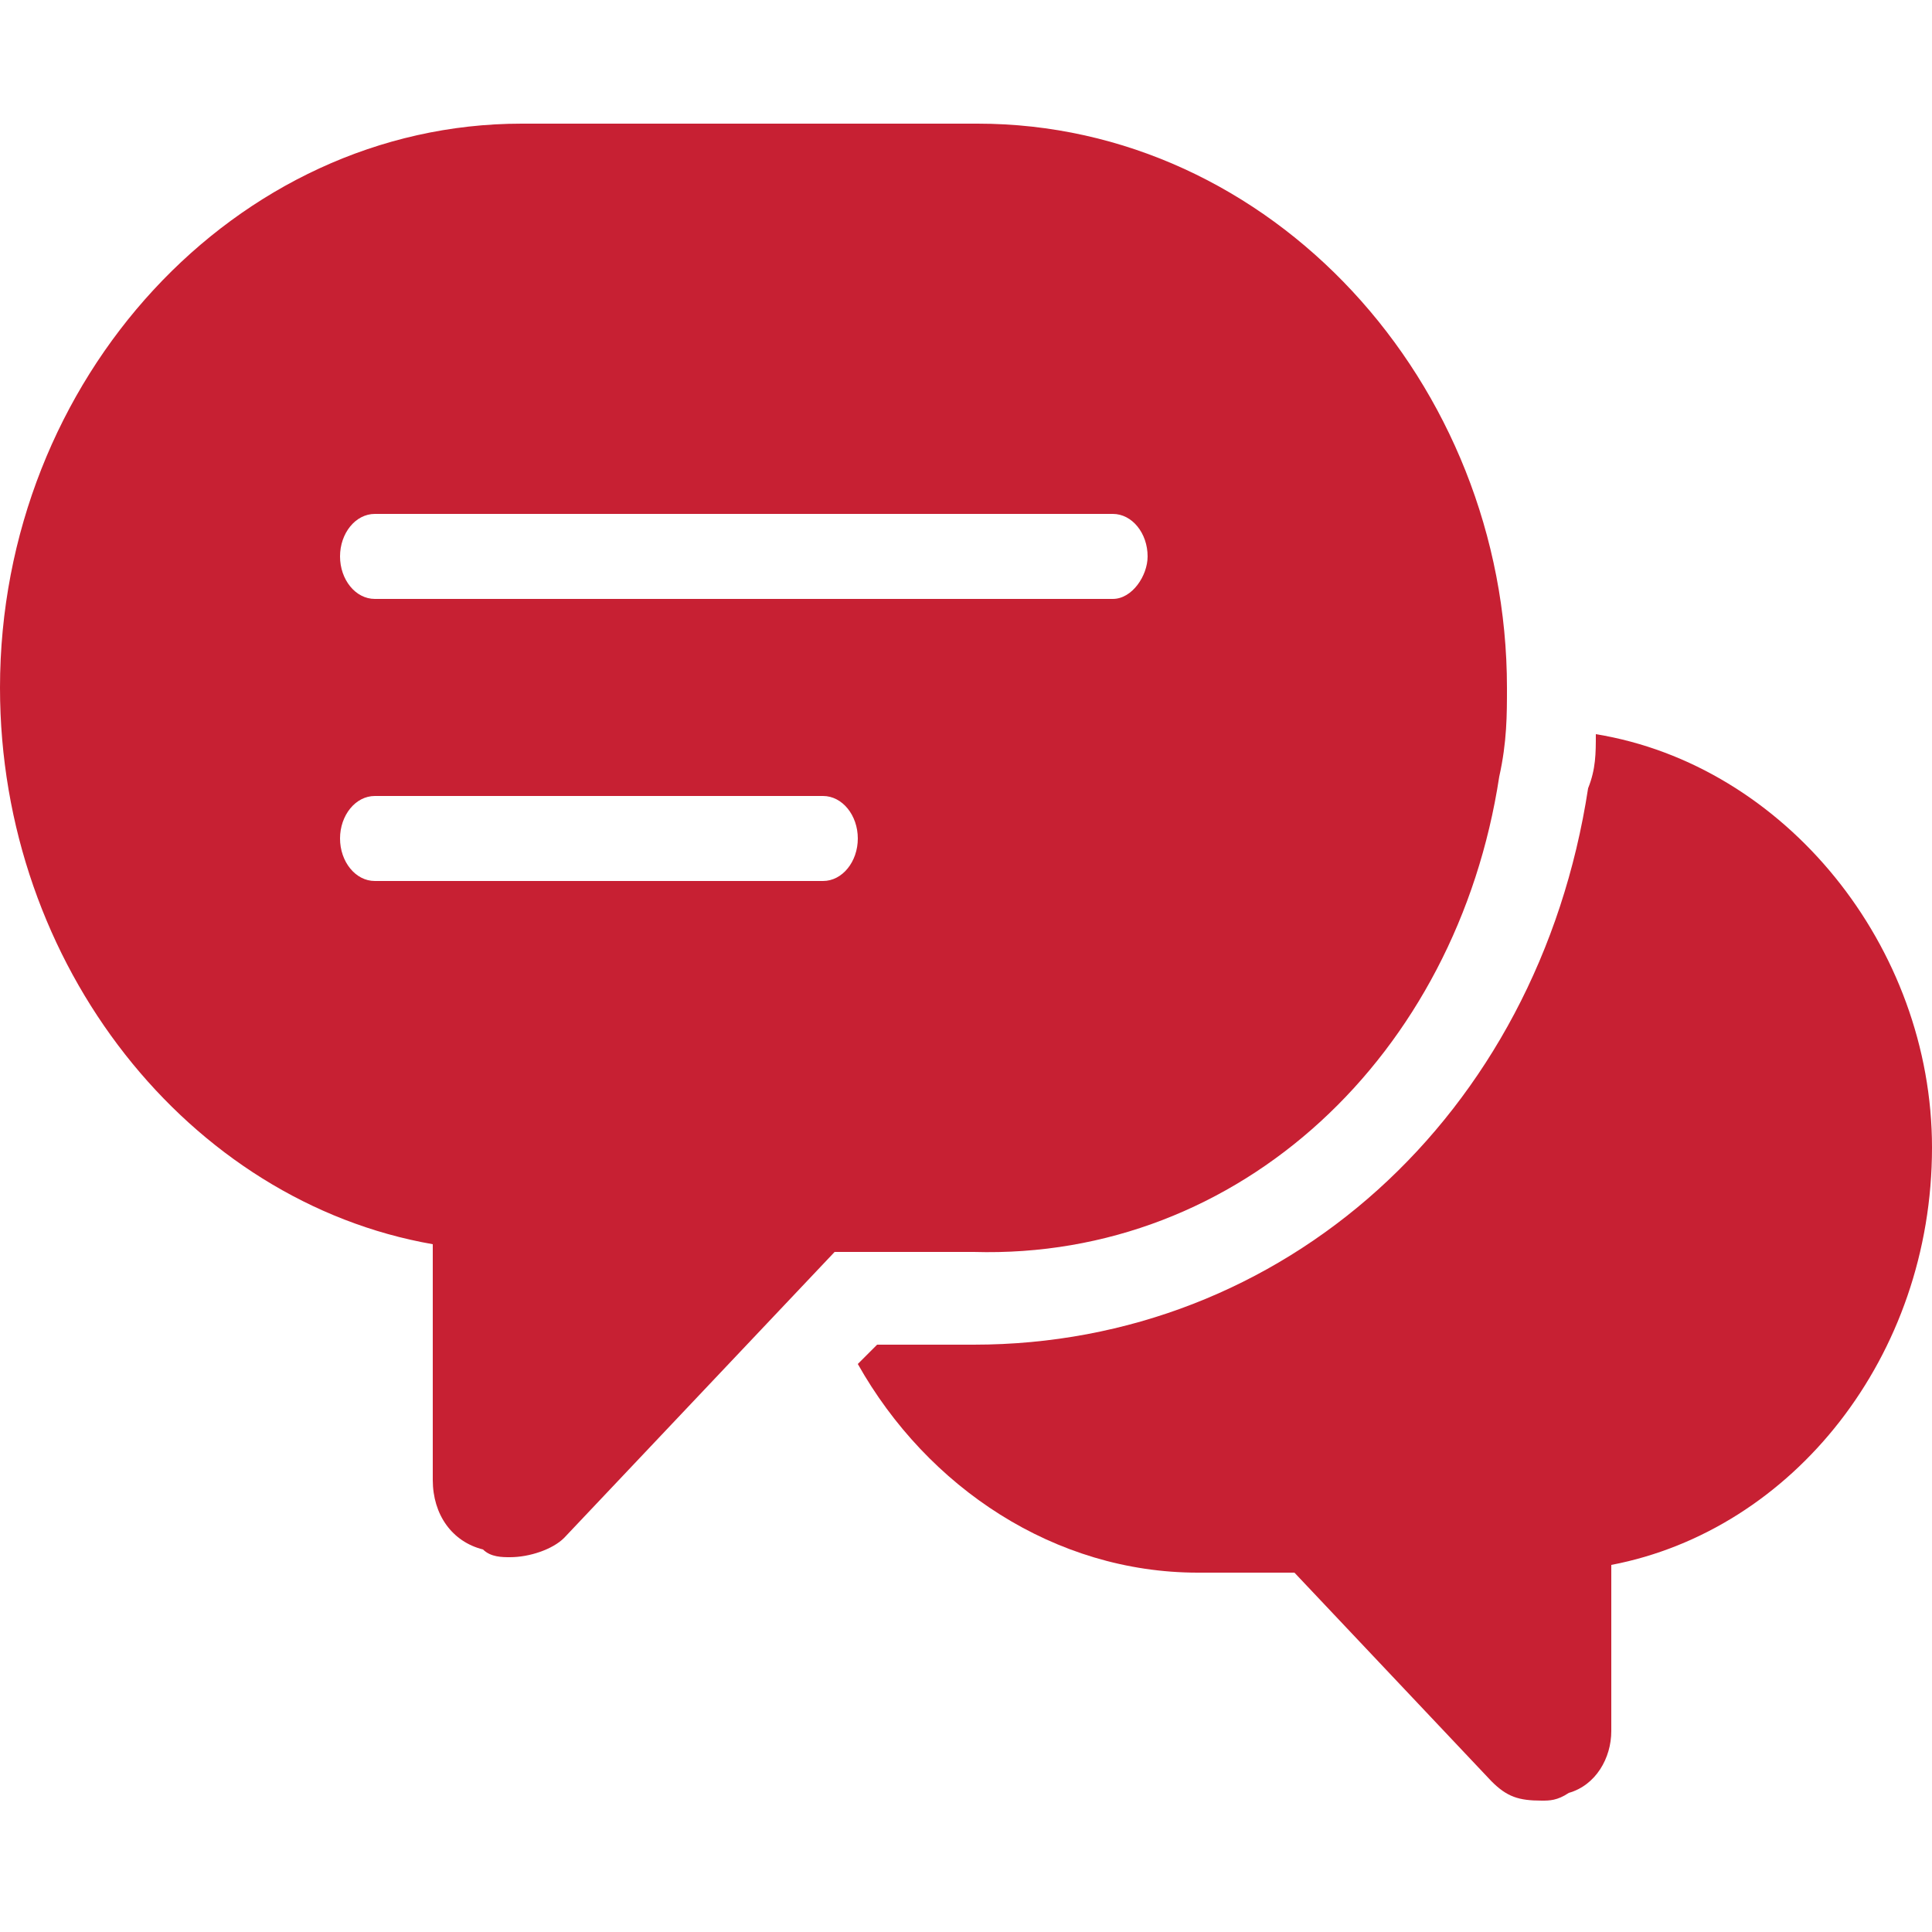
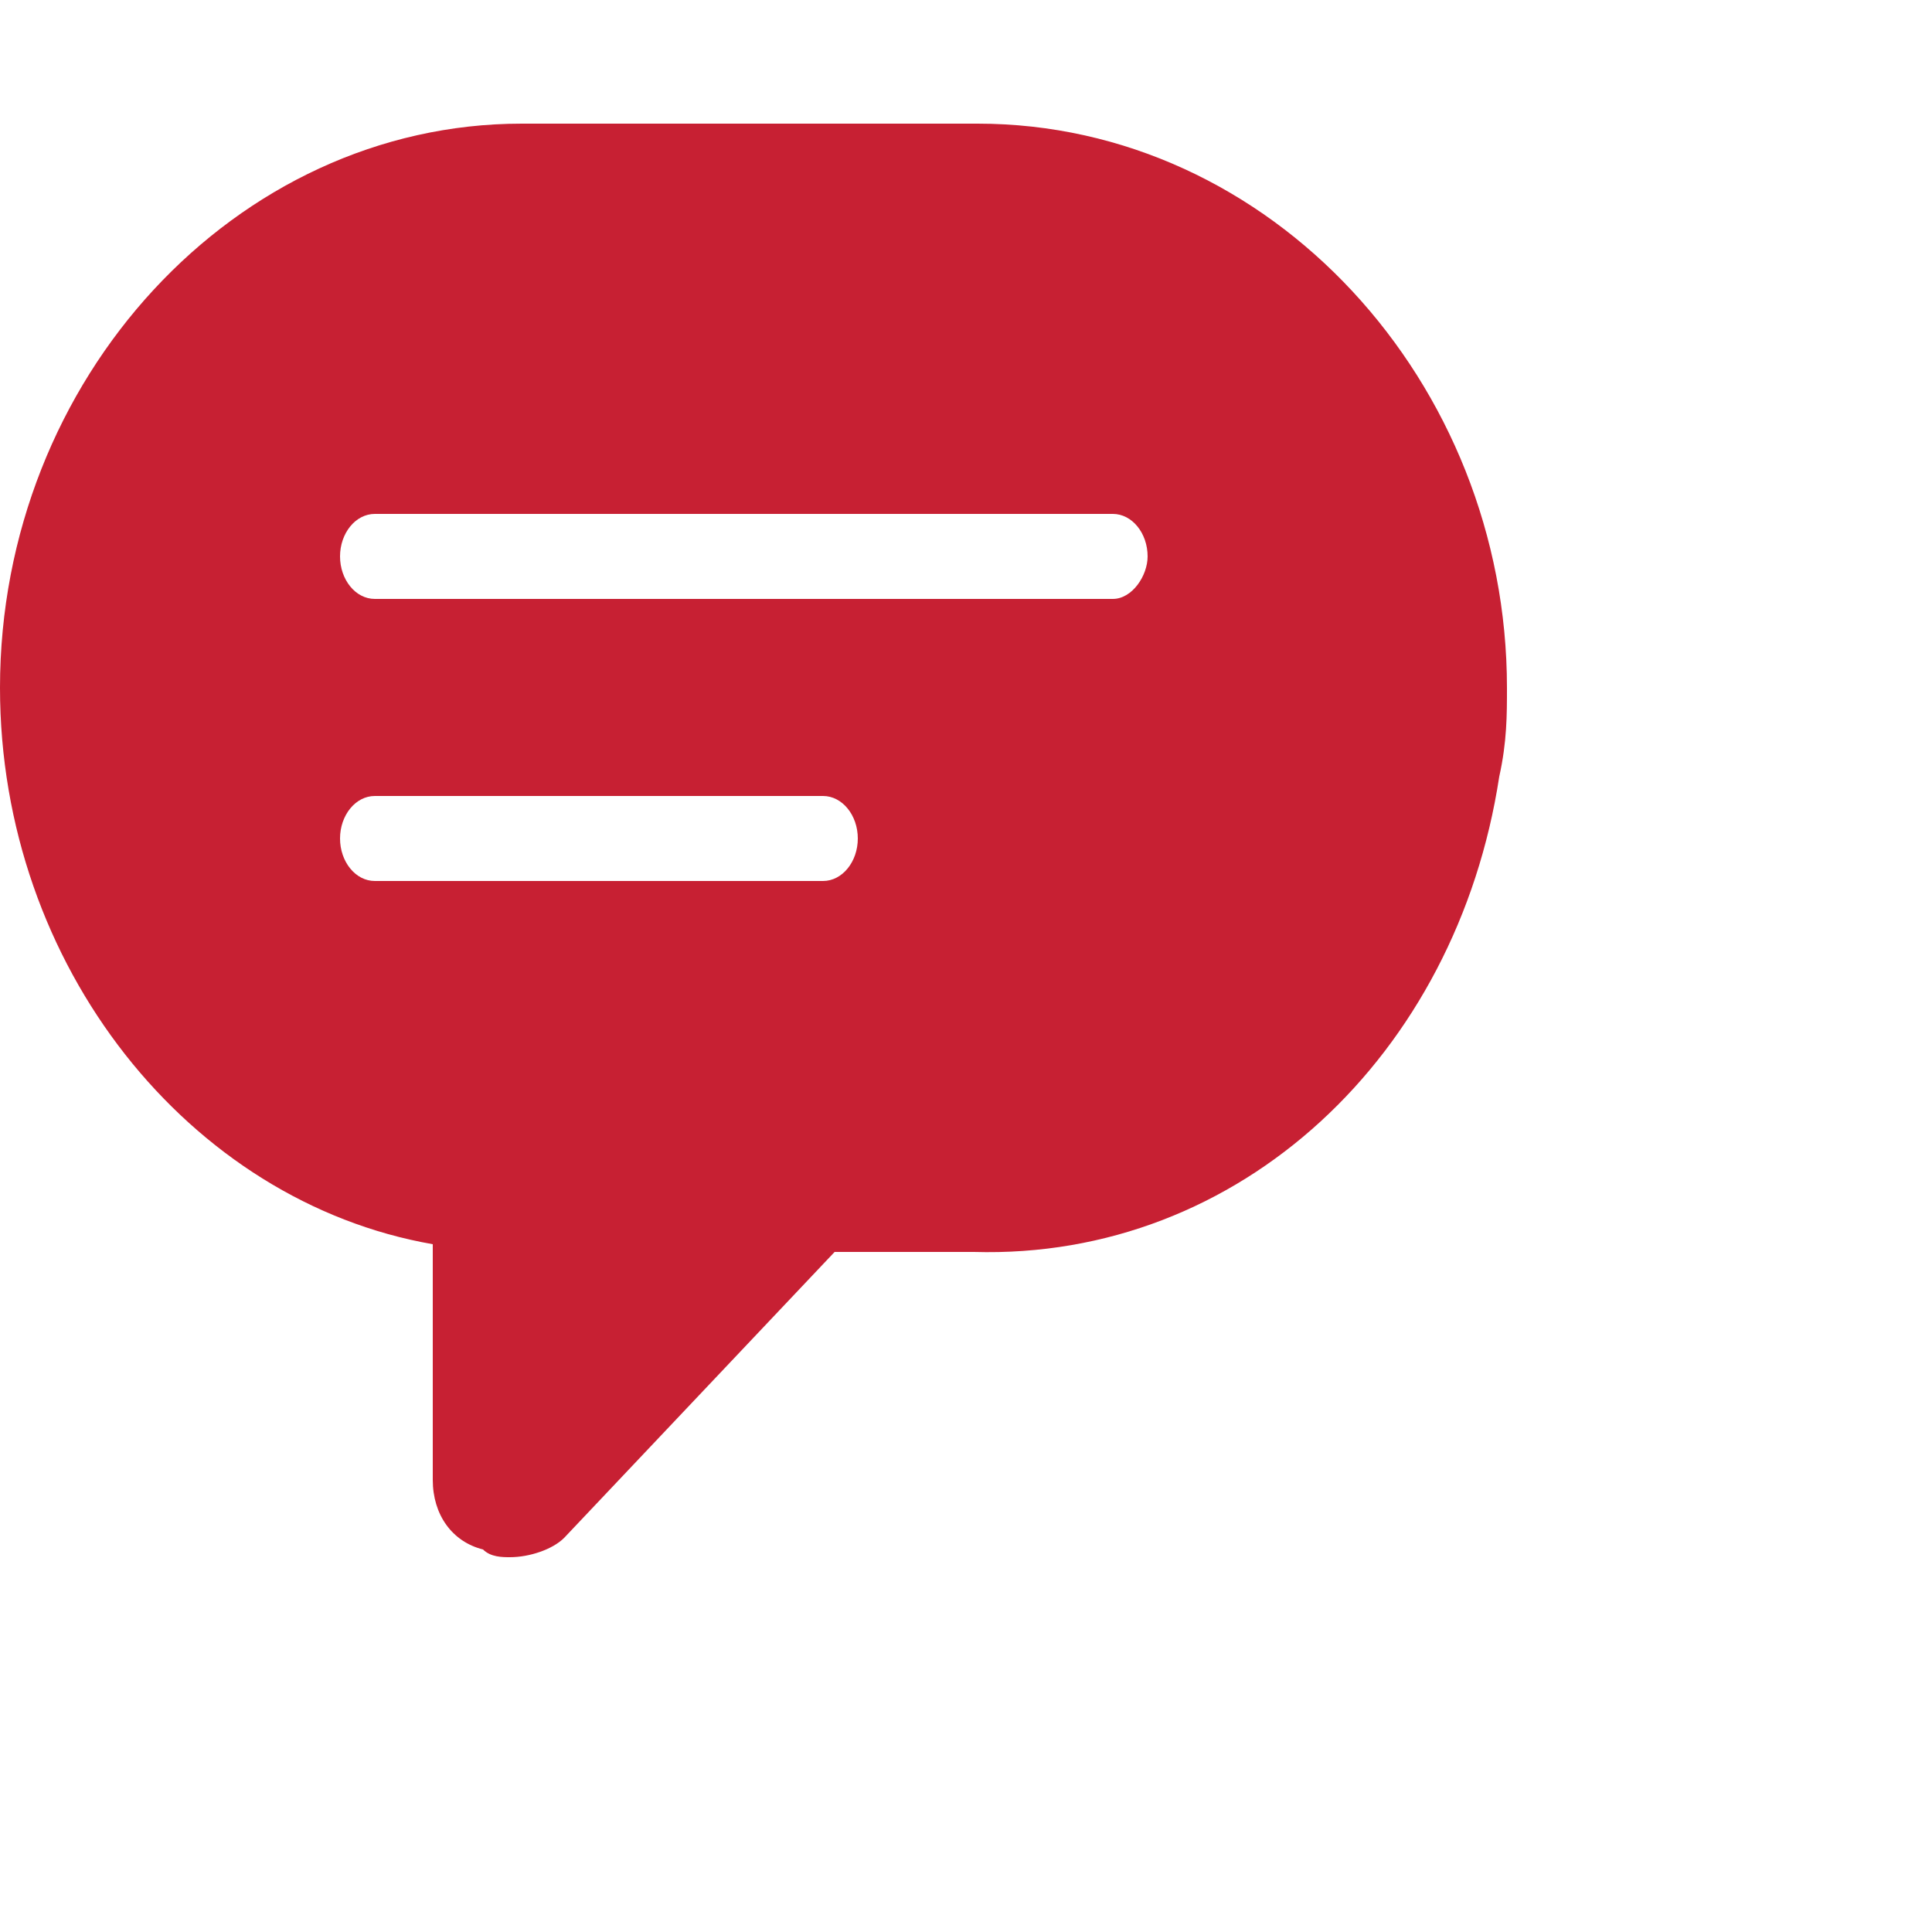
<svg xmlns="http://www.w3.org/2000/svg" version="1.1" id="Layer_1" x="0px" y="0px" viewBox="0 0 50 50" style="enable-background:new 0 0 50 50;" xml:space="preserve">
  <style type="text/css">
	.st0{fill:#C72033;}
</style>
  <g>
-     <path class="st0" d="M41.3,19c0,0.5,0,0.9-0.2,1.4c-1.3,8.5-7.9,14.4-15.9,14.4h-2.5l-0.5,0.5c1.8,3.2,5.1,5.4,8.8,5.4h2.5l5.1,5.4   c0.4,0.4,0.7,0.5,1.3,0.5c0.2,0,0.4,0,0.7-0.2c0.7-0.2,1.1-0.9,1.1-1.6v-4.3c4.7-0.9,8.3-5.4,8.3-10.8C50,24.5,46.2,19.8,41.3,19z" />
    <path class="st0" d="M38.8,20.1c0.2-0.9,0.2-1.6,0.2-2.3c0-7.9-6.1-14.6-13.7-14.6H13.5C6.1,3.2,0,9.8,0,17.8   C0,25,4.9,31.1,11.2,32.2v6.1c0,0.9,0.5,1.6,1.3,1.8c0.2,0.2,0.5,0.2,0.7,0.2c0.5,0,1.1-0.2,1.4-0.5l7-7.4h3.6   C32.1,32.6,37.7,27.3,38.8,20.1z M9.7,13.3h19.1c0.5,0,0.9,0.5,0.9,1.1c0,0.5-0.4,1.1-0.9,1.1H9.7c-0.5,0-0.9-0.5-0.9-1.1   C8.8,13.8,9.2,13.3,9.7,13.3z M21.3,22.8H9.7c-0.5,0-0.9-0.5-0.9-1.1s0.4-1.1,0.9-1.1h11.6c0.5,0,0.9,0.5,0.9,1.1   S21.8,22.8,21.3,22.8z" />
  </g>
</svg>